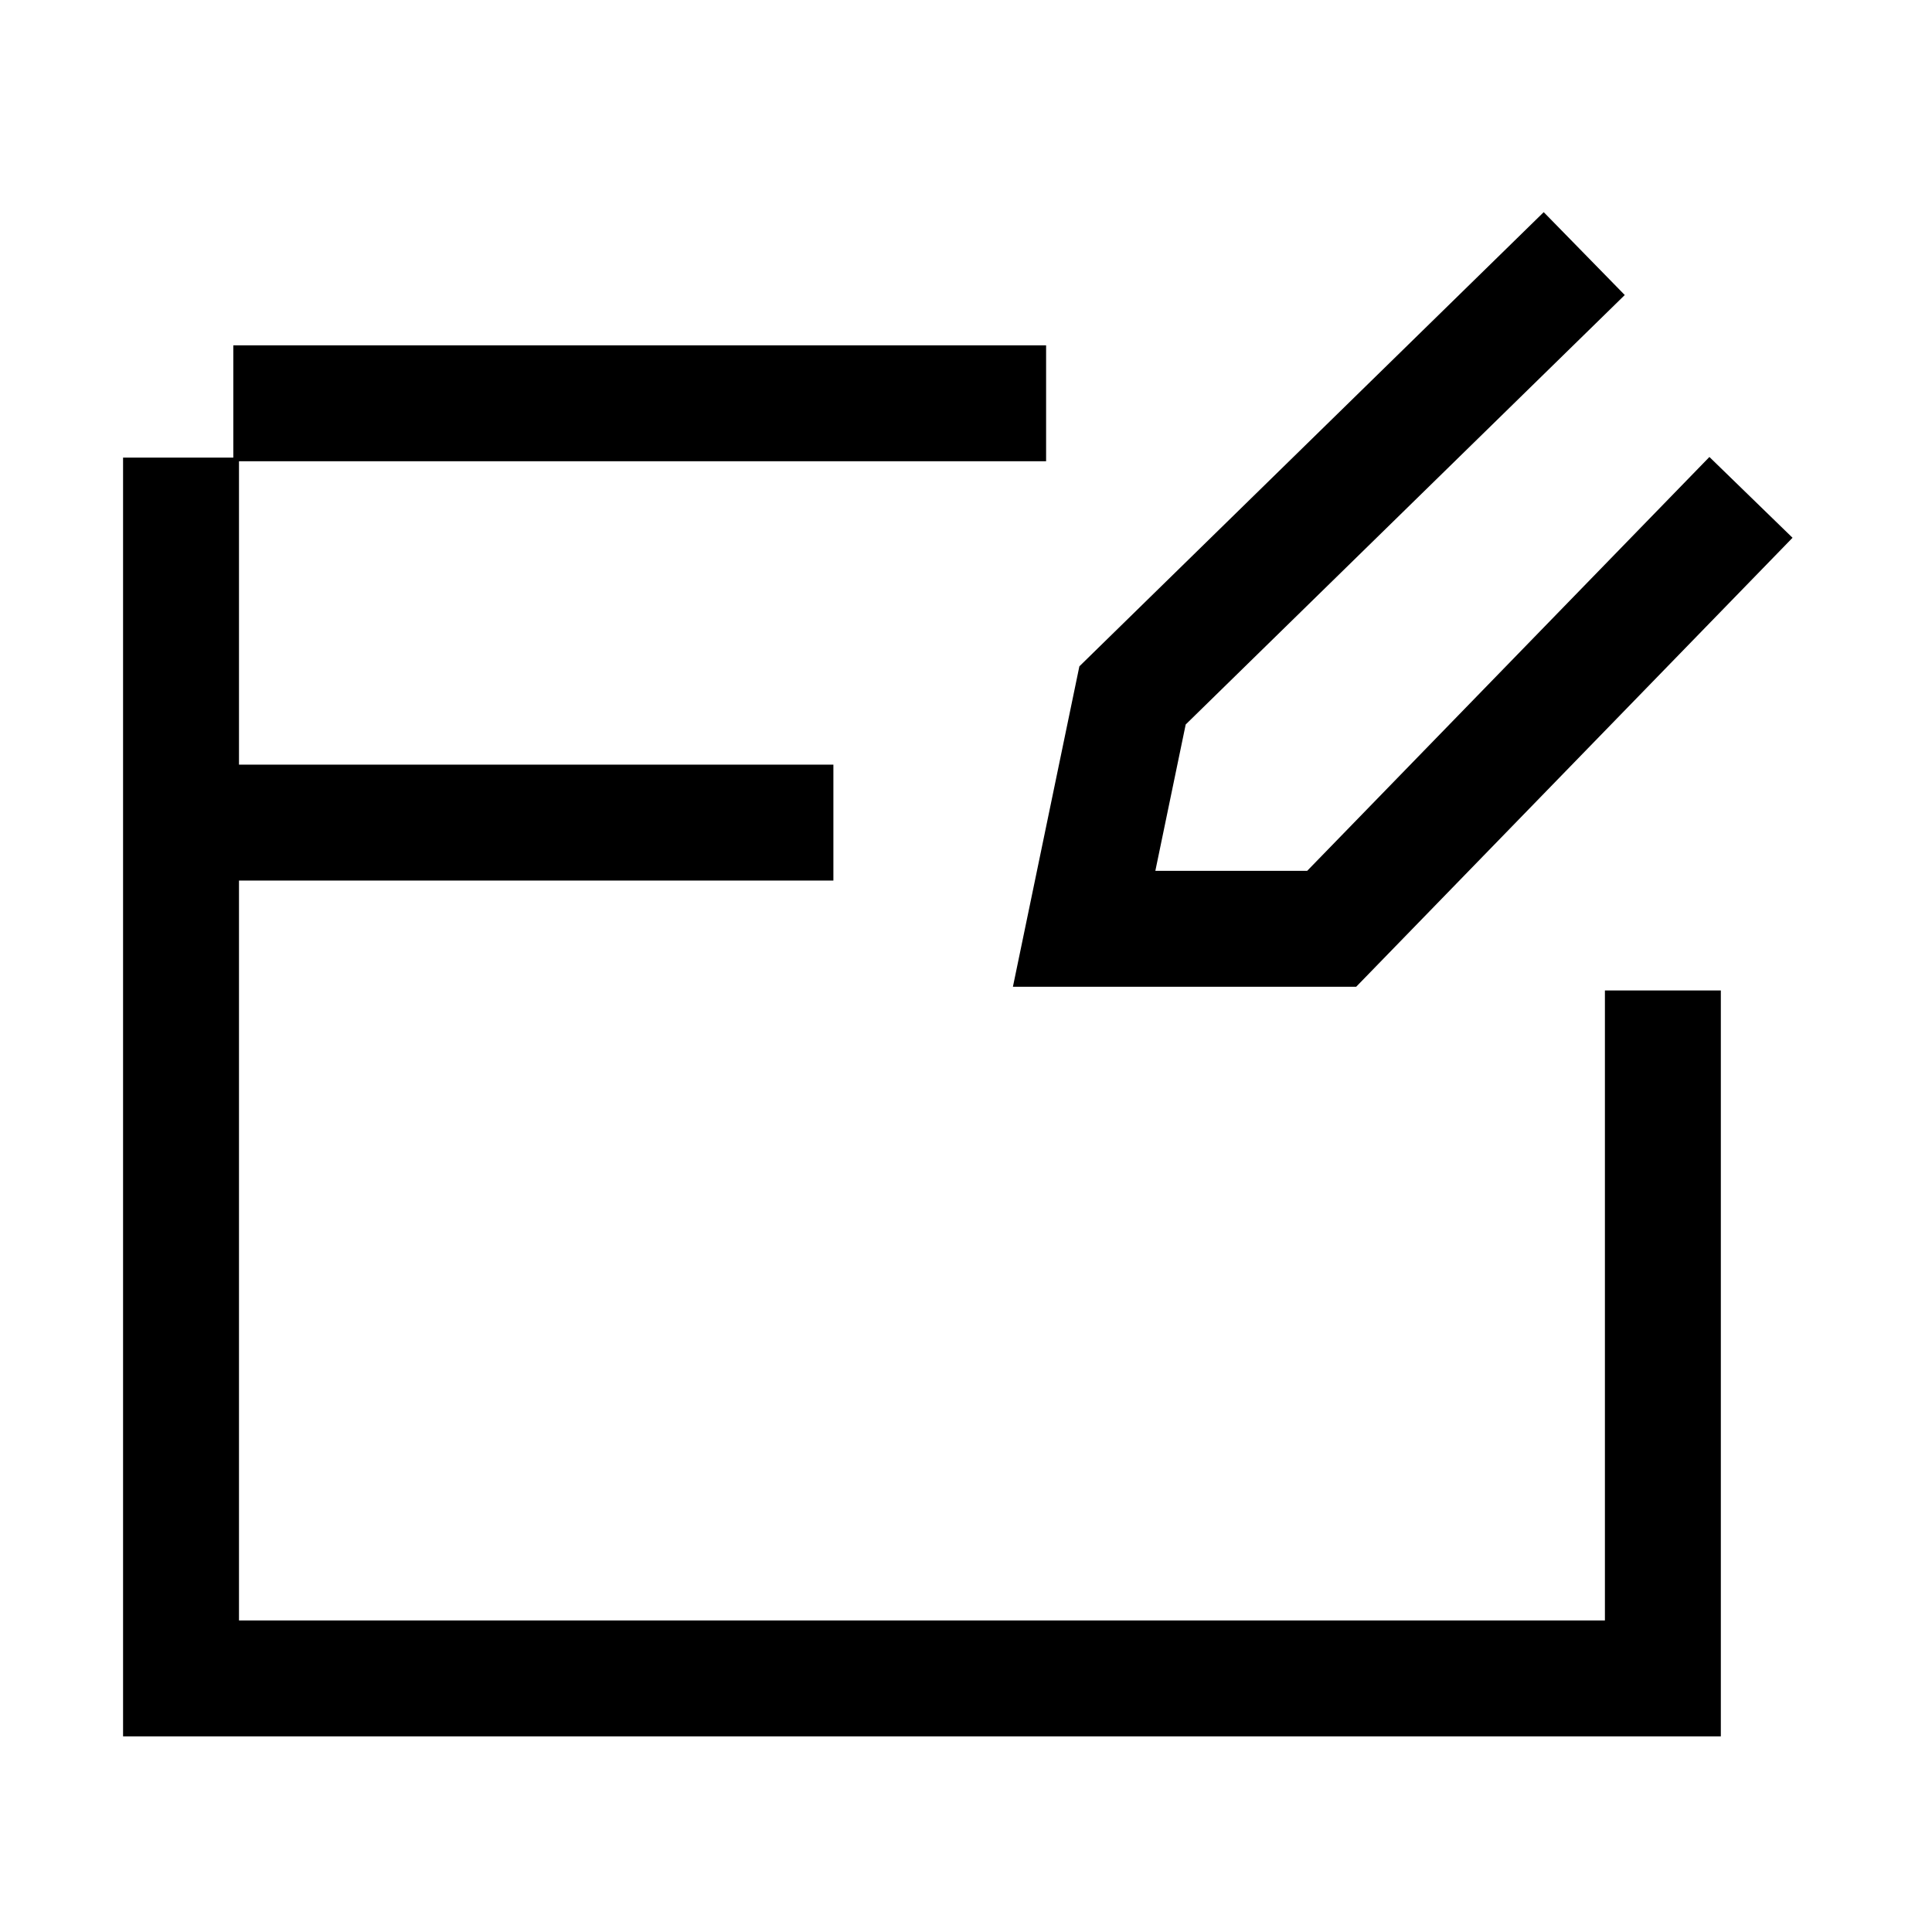
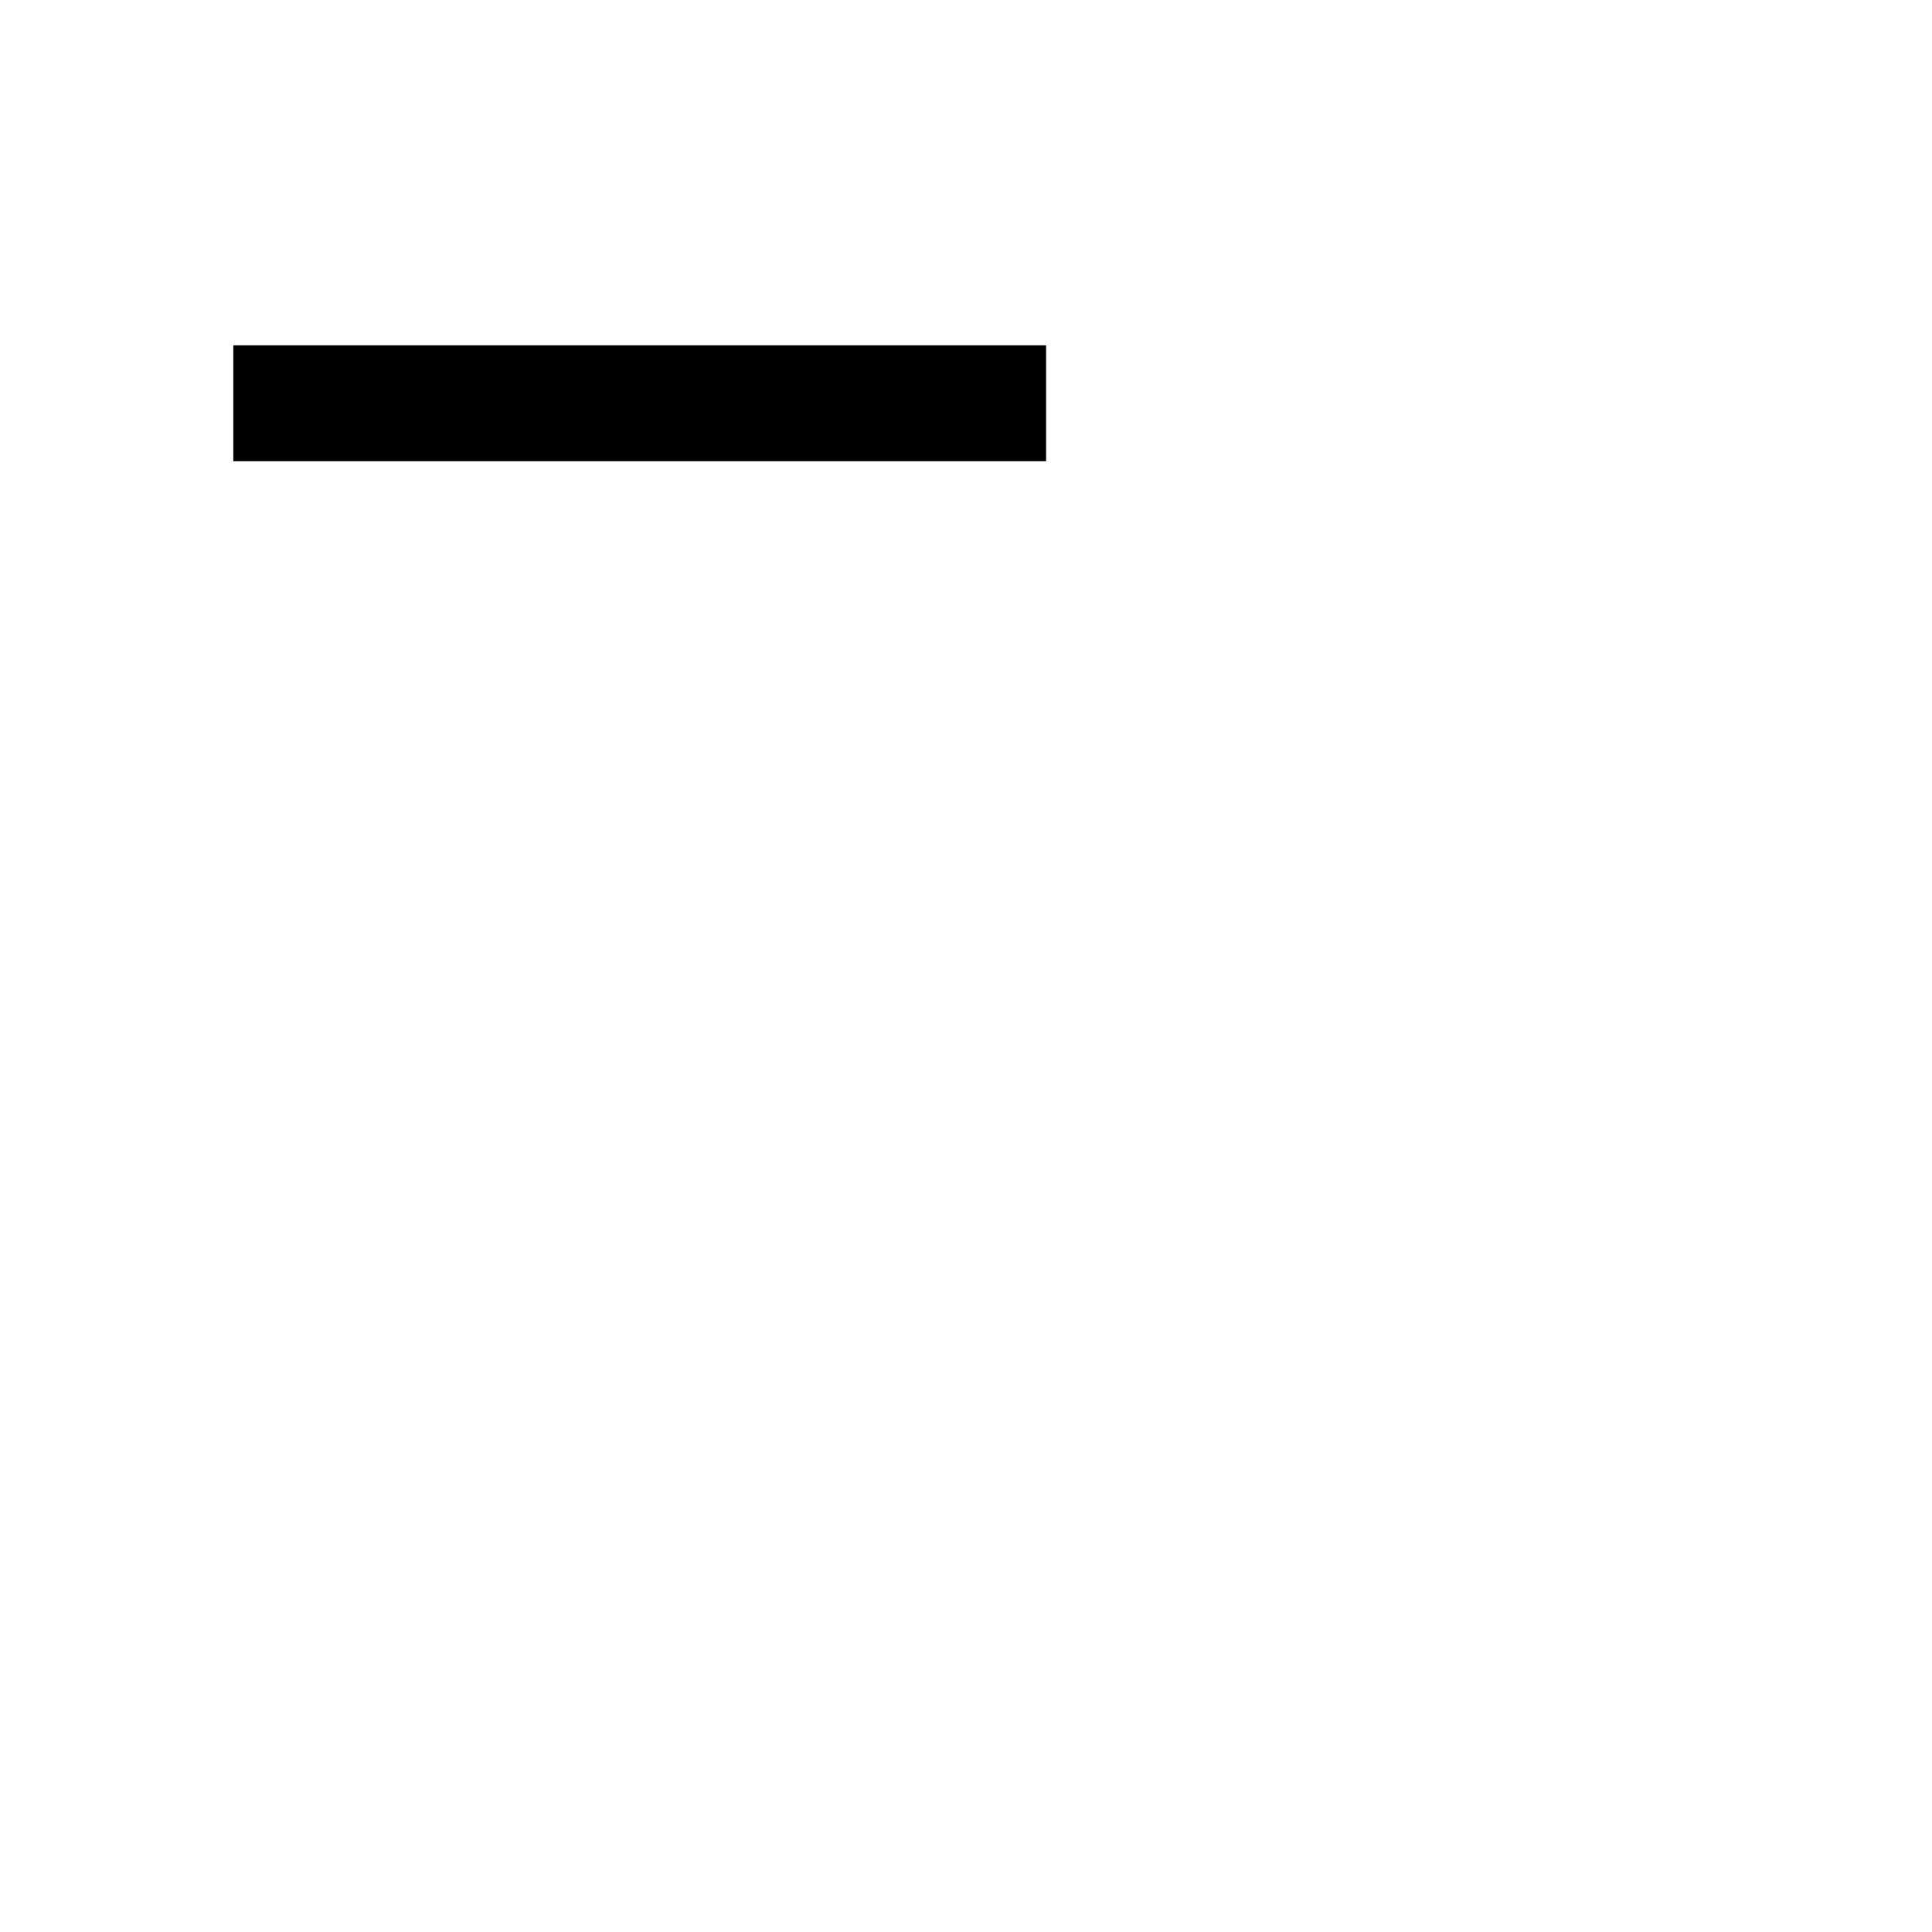
<svg xmlns="http://www.w3.org/2000/svg" width="50" height="50" viewBox="0 0 50 50" fill="none">
  <path d="M6.038 10.437H27.073" stroke="black" stroke-width="3" />
-   <path d="M43.035 25.633V43.437H4.685V11.843" stroke="black" stroke-width="3" stroke-miterlimit="10" />
-   <path d="M5.45 21.289H21.568" stroke="black" stroke-width="3" stroke-miterlimit="10" />
-   <path d="M41 6.563L29.31 17.997L28.057 24.038H34.463L45.315 12.872" stroke="black" stroke-width="3" stroke-miterlimit="10" />
</svg>